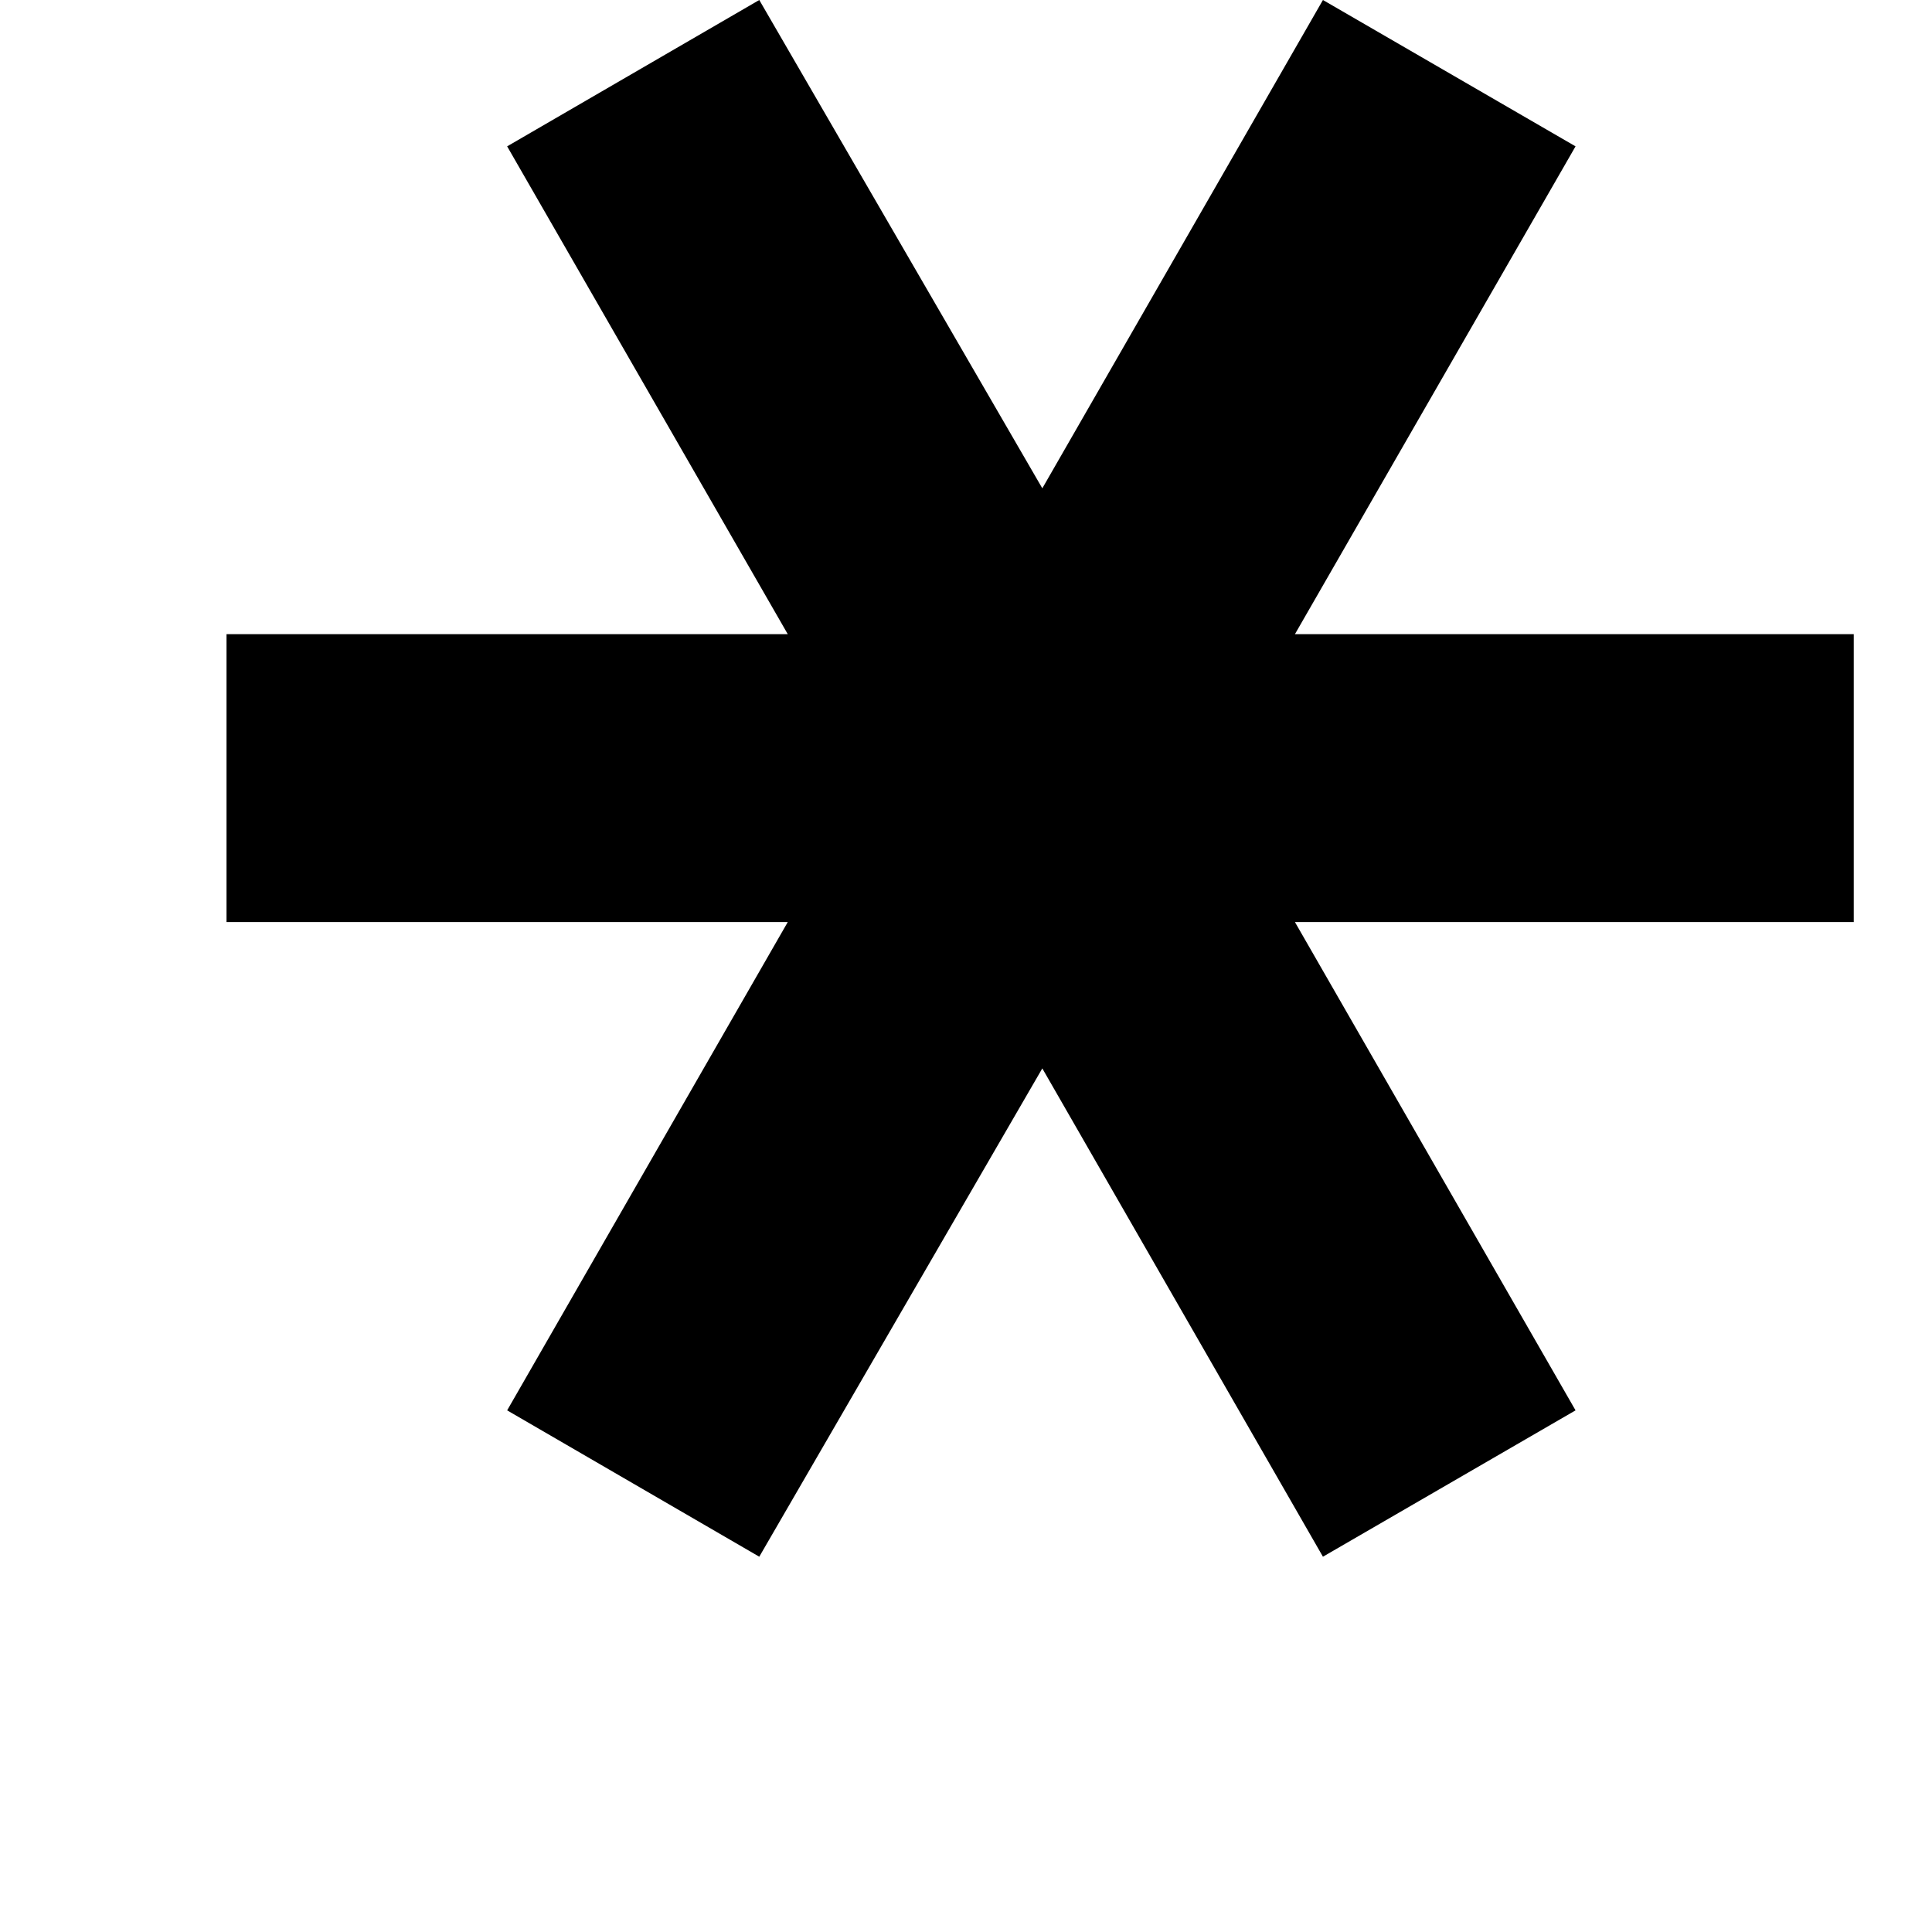
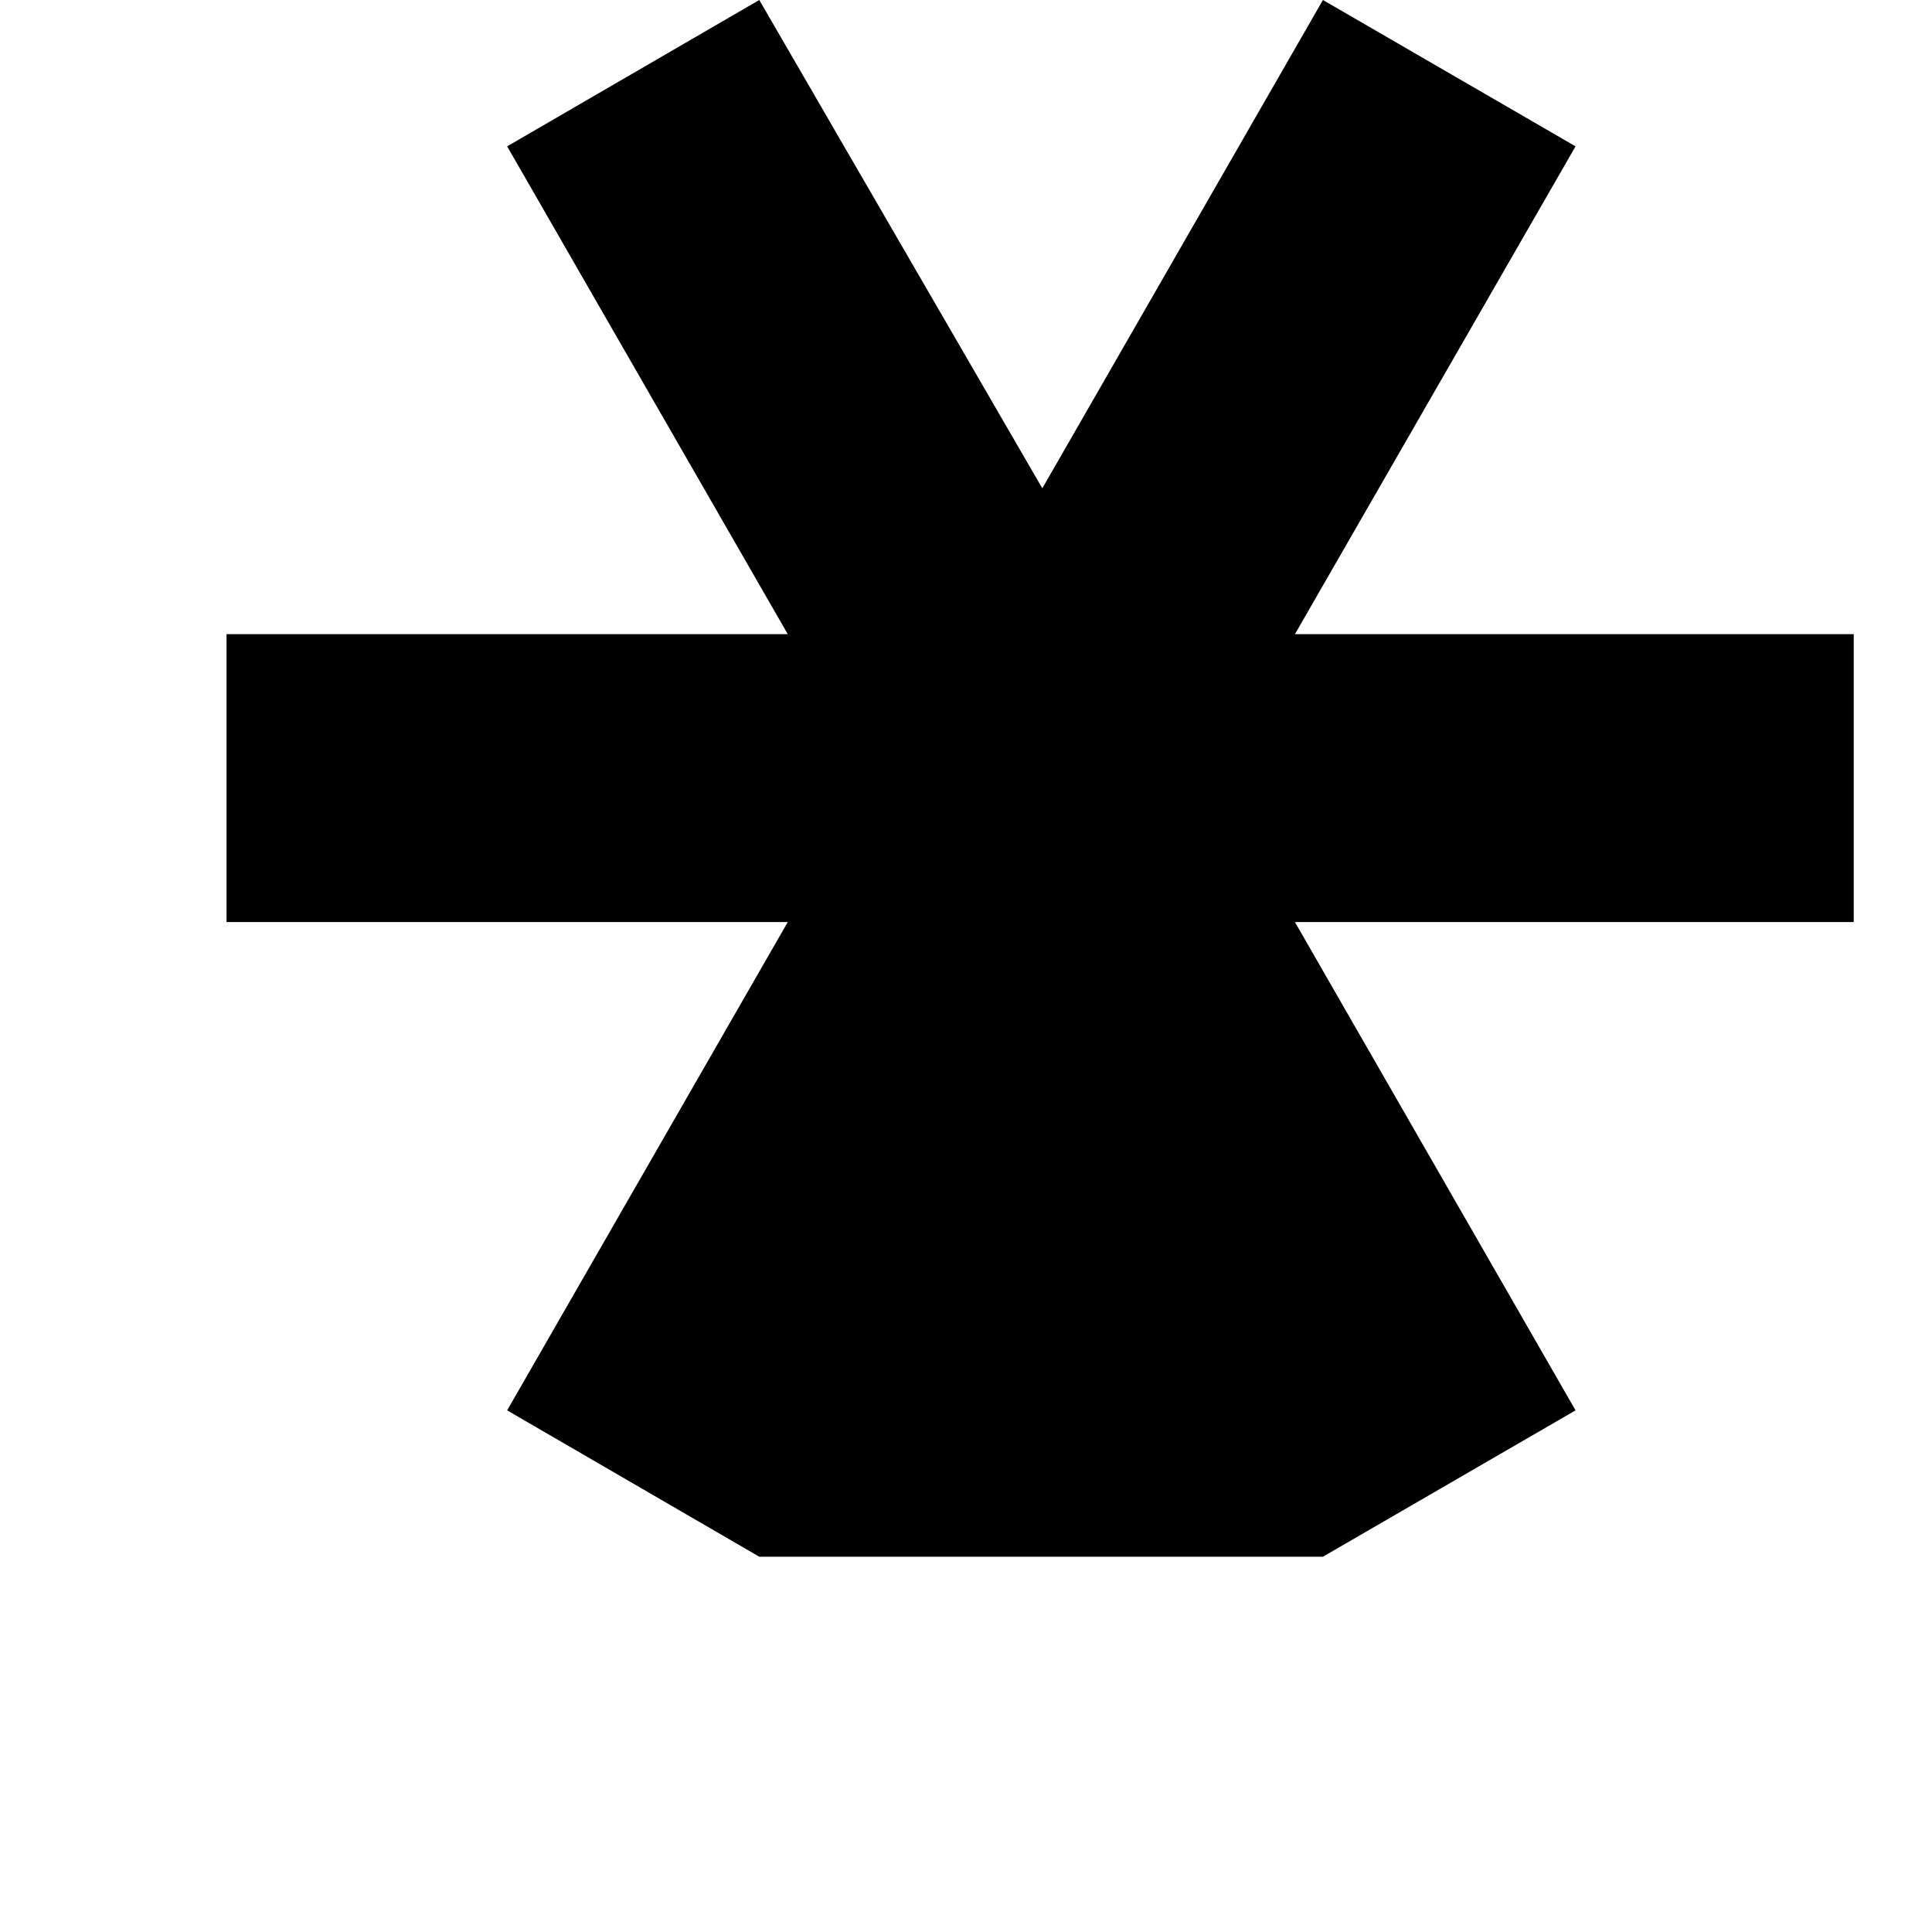
<svg xmlns="http://www.w3.org/2000/svg" width="4" height="4" viewBox="0 0 4 4" fill="none">
-   <path d="M1.572 3.223L2.158 2.212L2.739 3.223L3.262 2.92L2.681 1.909H3.838V1.313H2.681L3.262 0.303L2.739 0L2.158 1.011L1.572 0L1.05 0.303L1.631 1.313H0.469V1.909H1.631L1.05 2.92L1.572 3.223Z" fill="black" />
+   <path d="M1.572 3.223L2.739 3.223L3.262 2.92L2.681 1.909H3.838V1.313H2.681L3.262 0.303L2.739 0L2.158 1.011L1.572 0L1.05 0.303L1.631 1.313H0.469V1.909H1.631L1.05 2.92L1.572 3.223Z" fill="black" />
</svg>